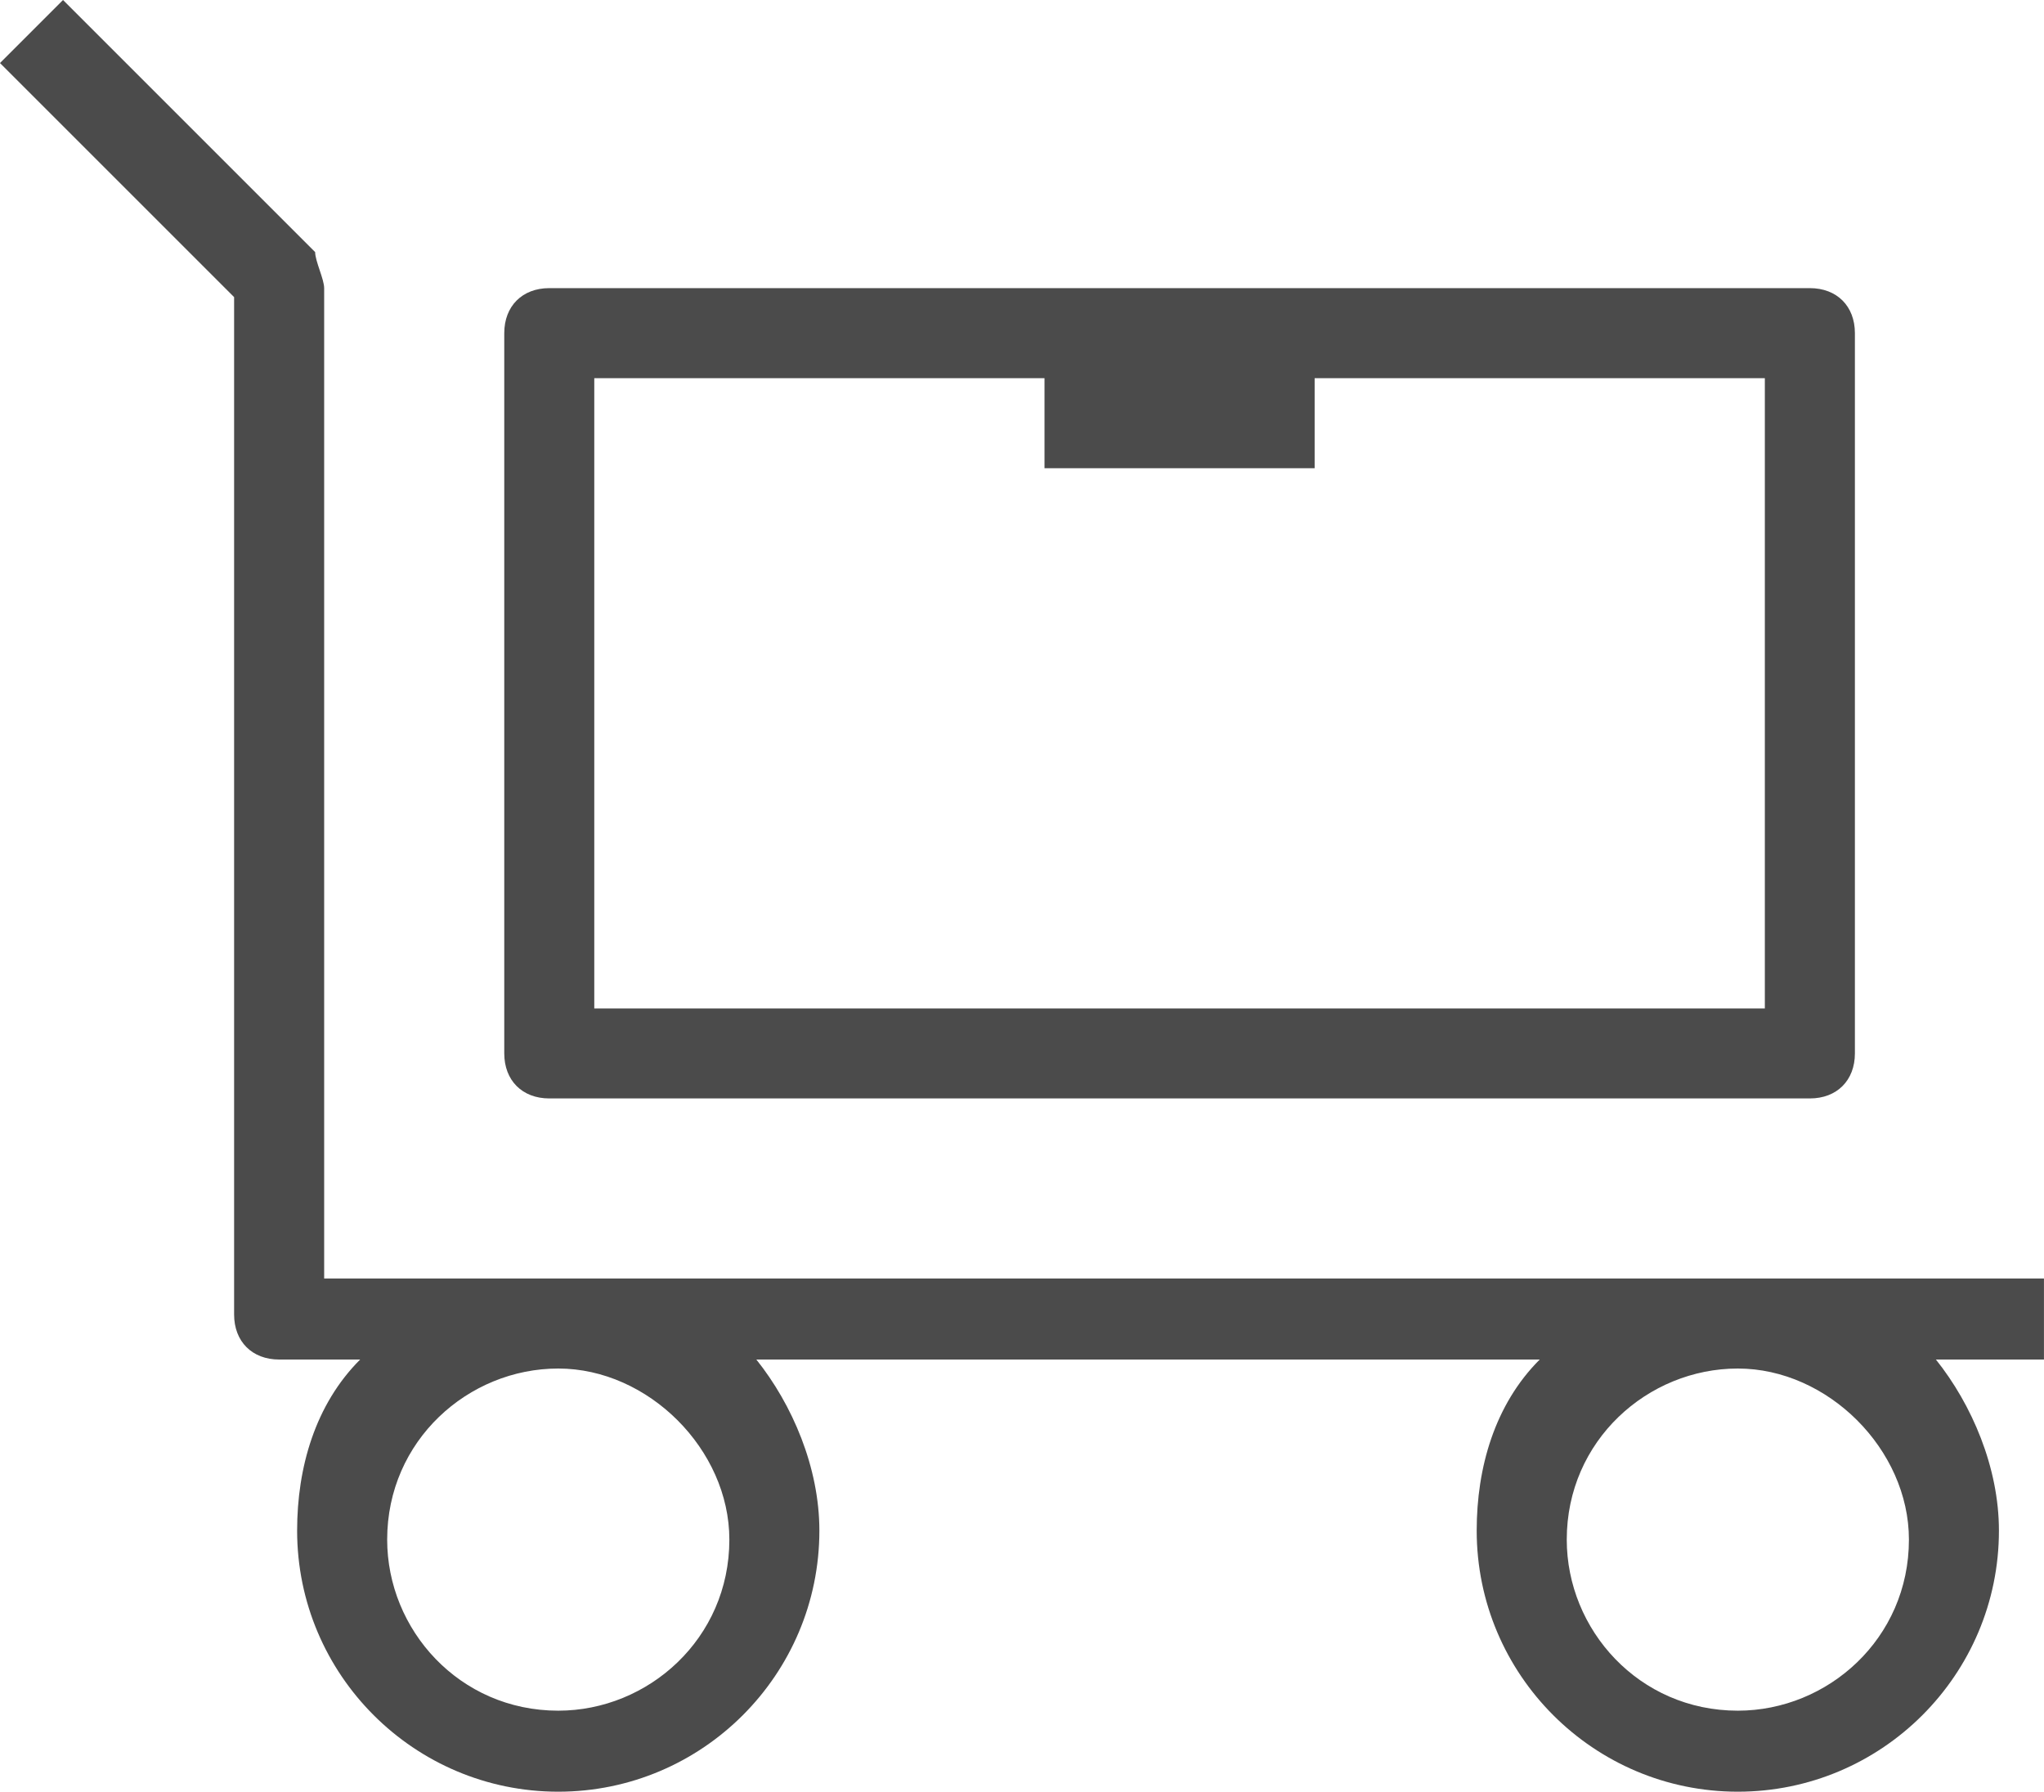
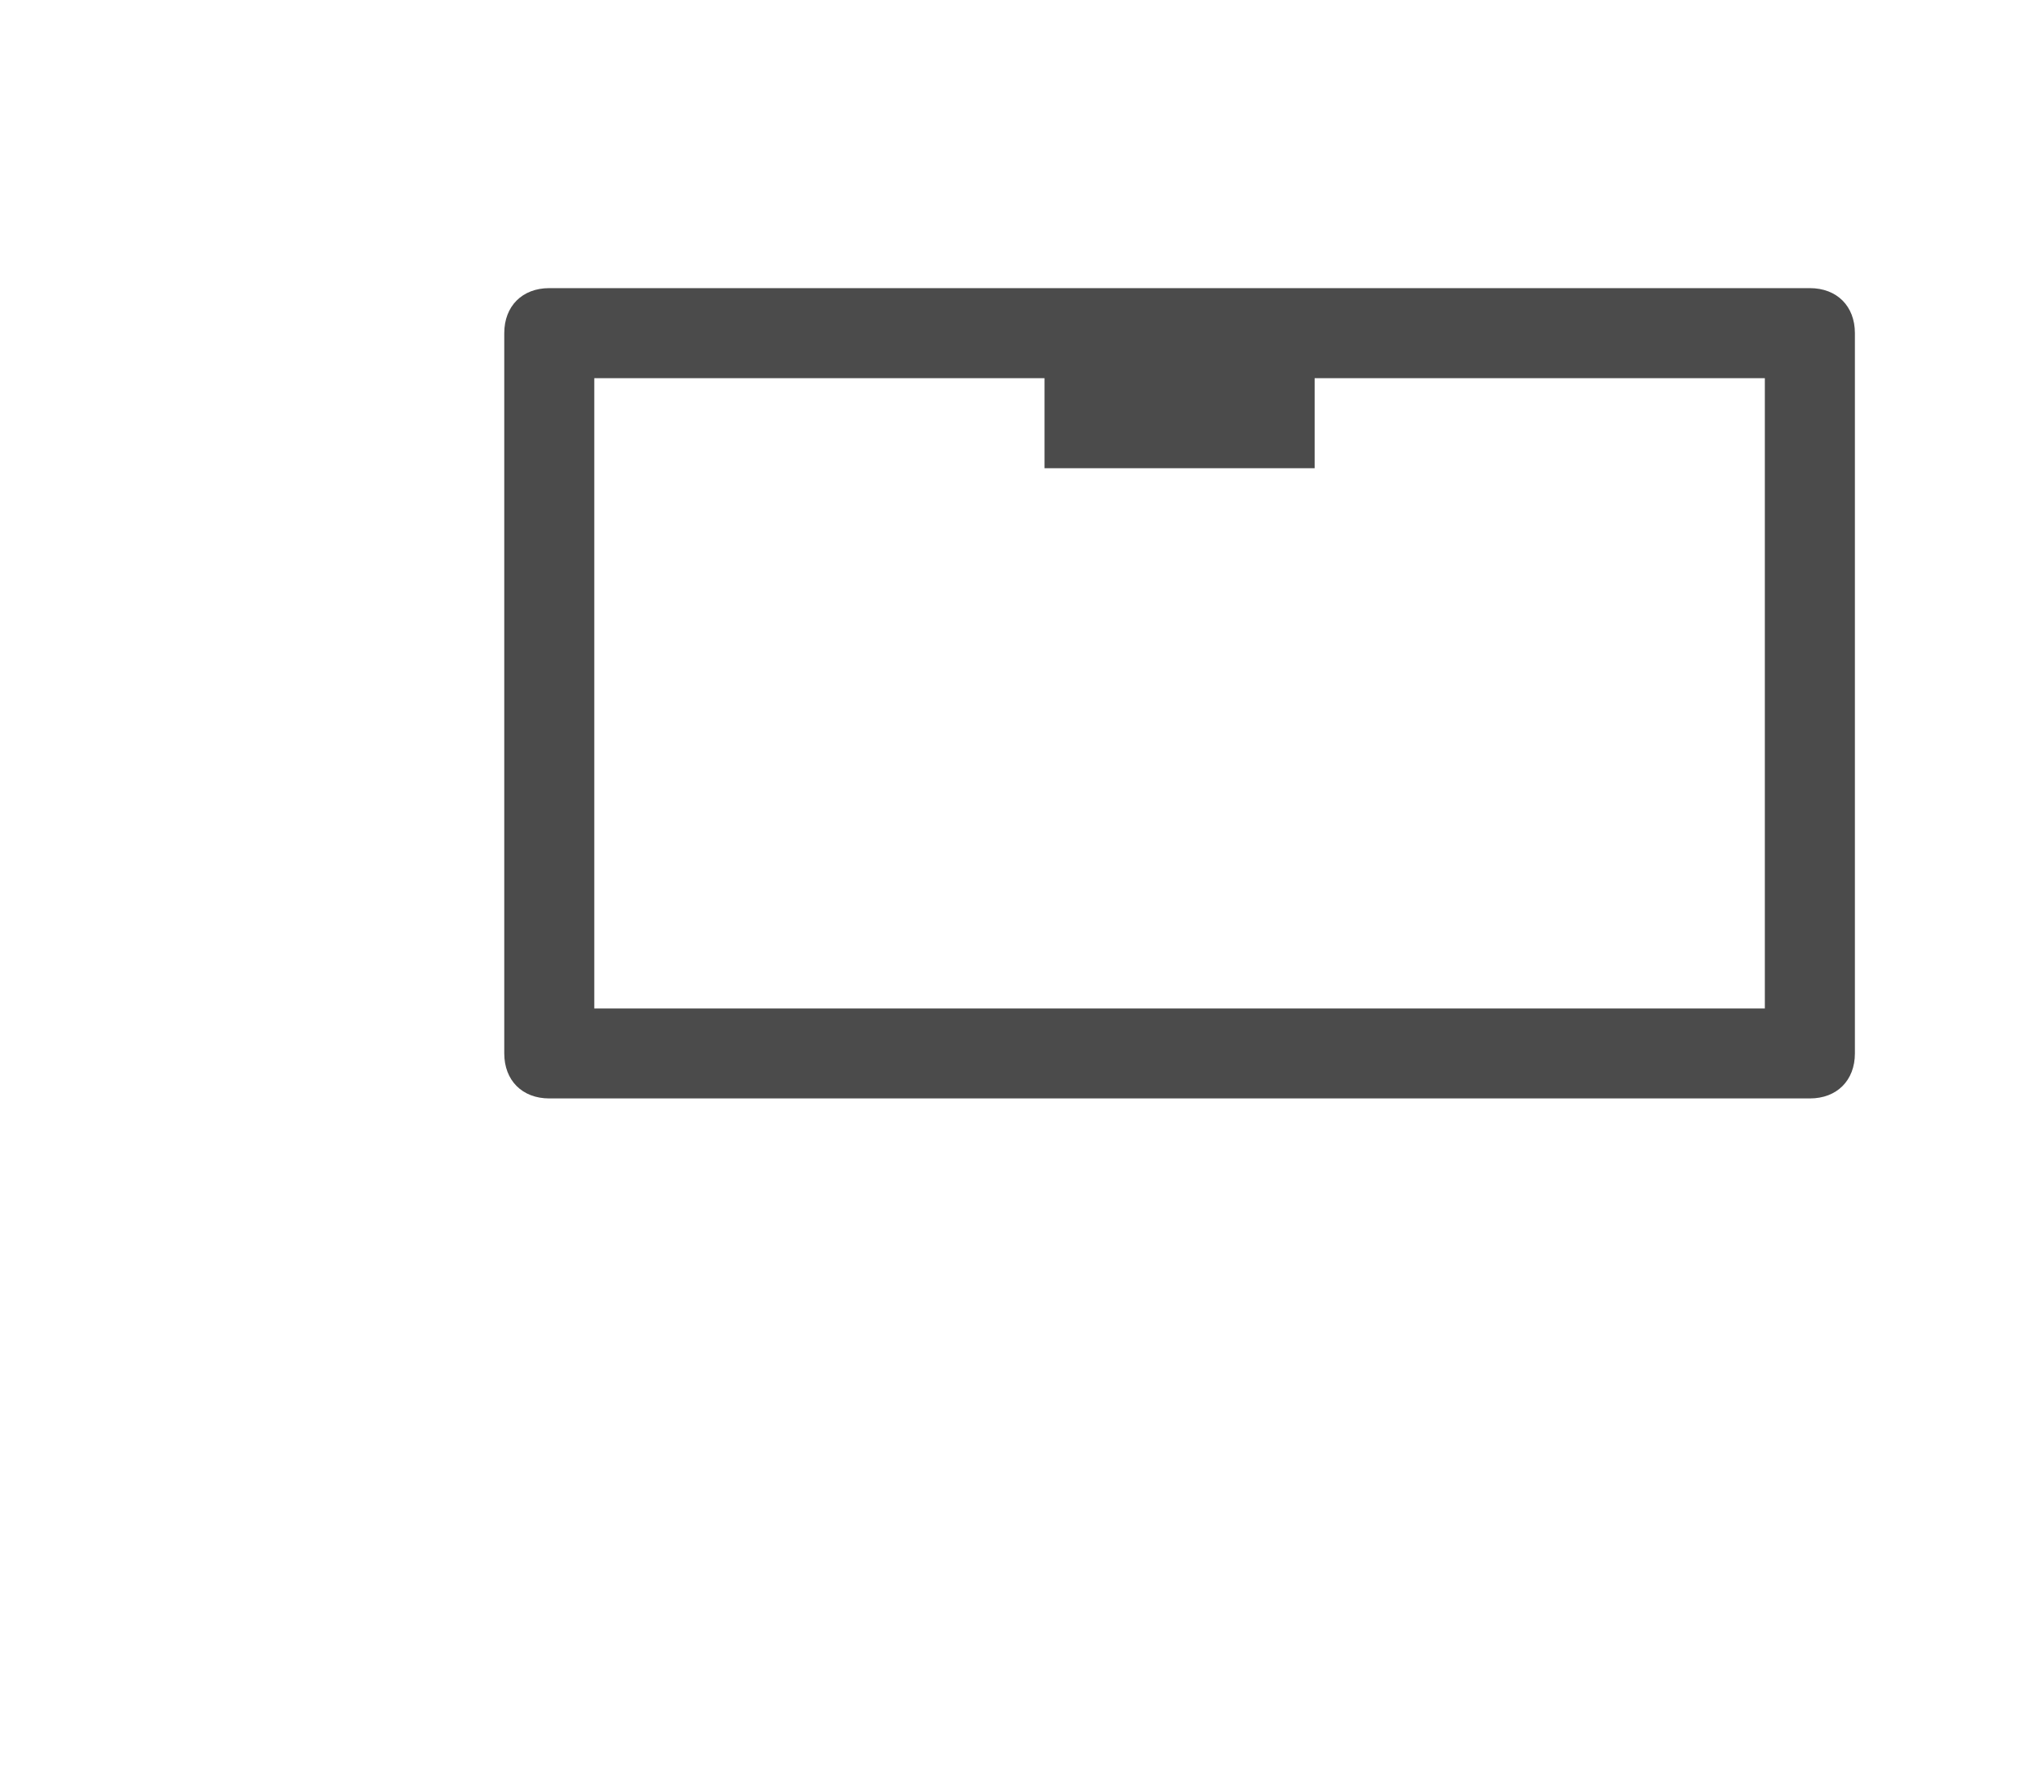
<svg xmlns="http://www.w3.org/2000/svg" version="1.1" id="Layer_1" x="0px" y="0px" width="126.111px" height="110.556px" viewBox="435.556 443.333 126.111 110.556" enable-background="new 435.556 443.333 126.111 110.556" xml:space="preserve">
  <g>
-     <path fill="#4B4B4B" d="M561.111,522.223H455.556v-61.111c0-0.556-0.556-1.667-0.556-2.223l-15.556-15.556l-3.889,3.89L450,461.667   v62.777c0,1.667,1.111,2.778,2.777,2.778h5c-2.777,2.777-3.889,6.666-3.889,10.555c0,8.89,7.223,16.111,16.111,16.111   s16.111-7.222,16.111-16.111c0-3.889-1.667-7.777-3.889-10.555h48.333c-2.778,2.777-3.889,6.666-3.889,10.555   c0,8.89,7.222,16.111,16.11,16.111c8.89,0,16.111-7.222,16.111-16.111c0-3.889-1.666-7.777-3.889-10.555h6.667v-5H561.111z    M480.556,538.333c0,6.111-5,10.556-10.556,10.556c-6.111,0-10.556-5-10.556-10.556c0-6.11,5-10.556,10.556-10.556   S480.556,532.777,480.556,538.333z M553.333,538.333c0,6.111-5,10.556-10.556,10.556c-6.11,0-10.555-5-10.555-10.556   c0-6.11,5-10.556,10.555-10.556C548.333,527.777,553.333,532.777,553.333,538.333z" />
    <path fill="#4B4B4B" d="M550,463.889c0-1.666-1.111-2.777-2.777-2.777h-77.778c-1.667,0-2.777,1.111-2.777,2.777v44.444   c0,1.667,1.11,2.778,2.777,2.778h77.778c1.666,0,2.777-1.111,2.777-2.778V463.889z M472.223,466.667H500v5.556h16.667v-5.556   h27.777v38.889h-72.222V466.667z" />
  </g>
</svg>